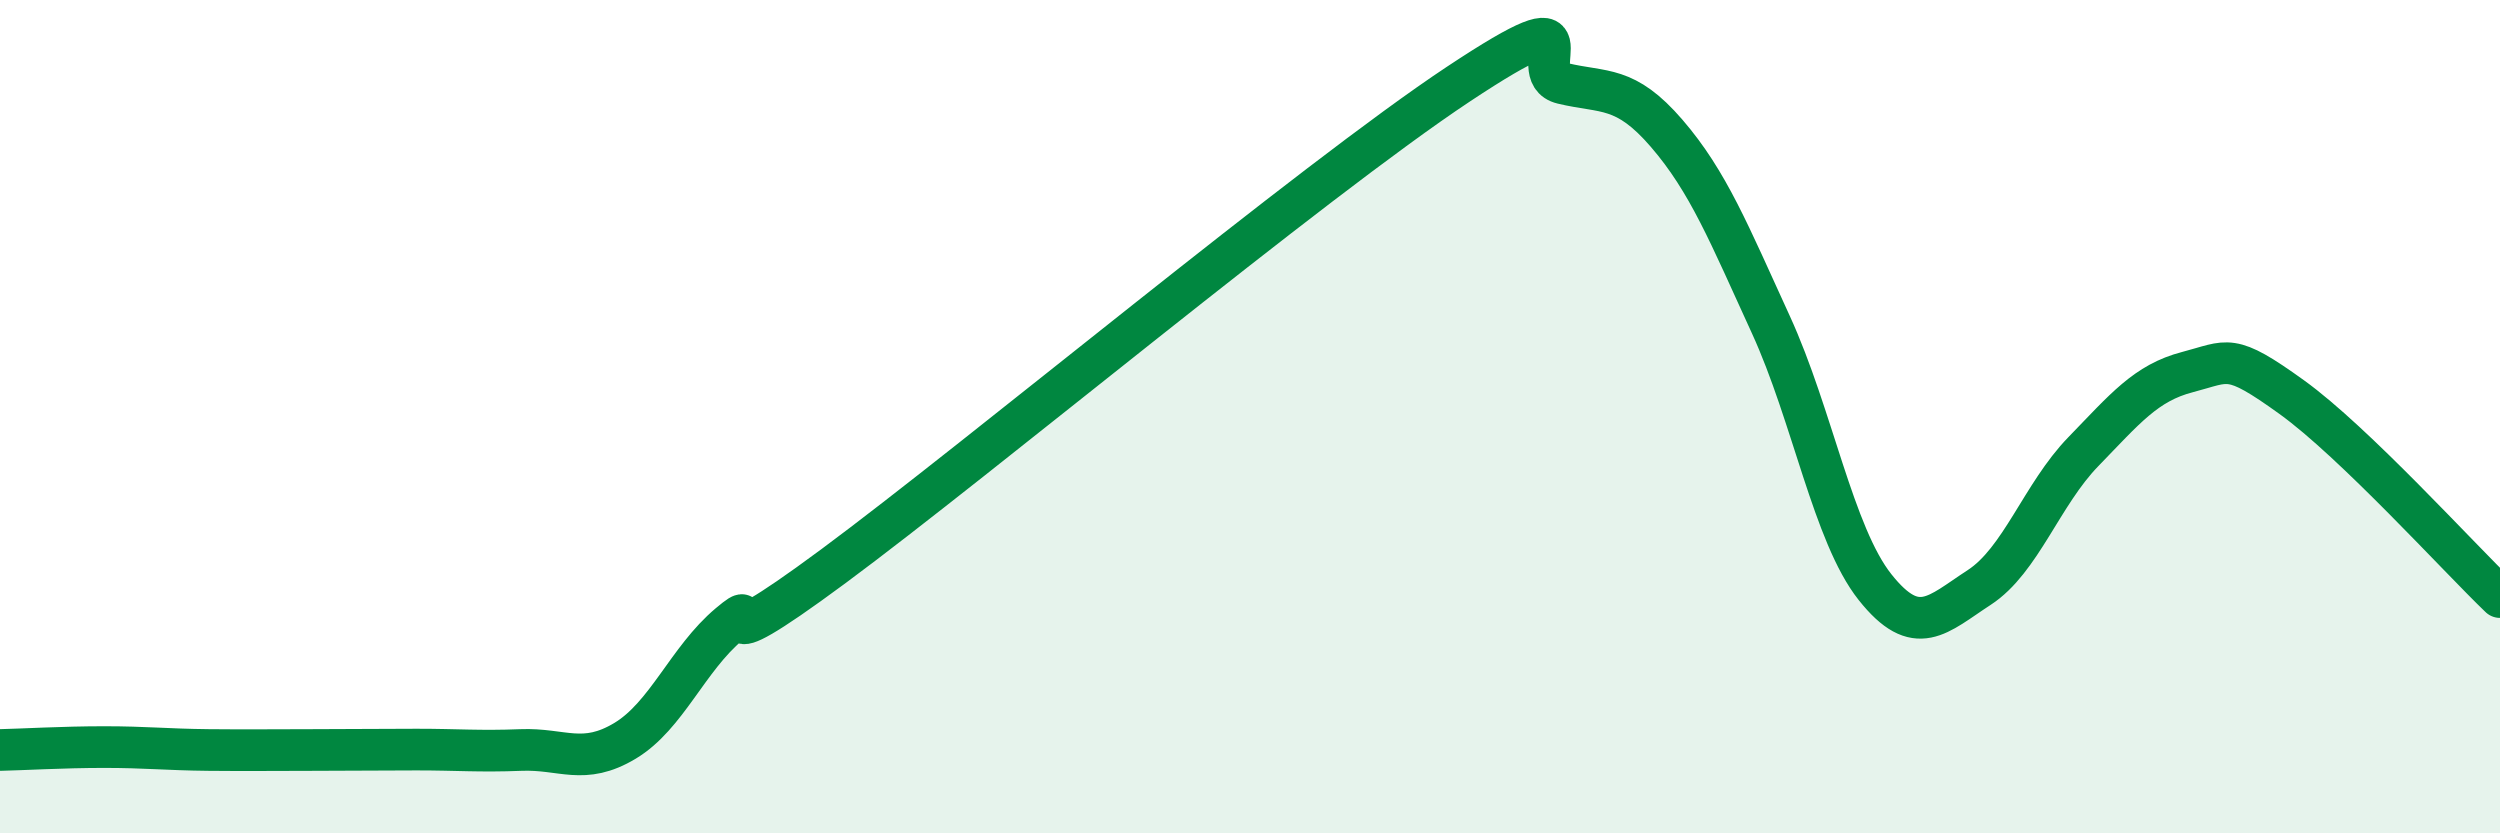
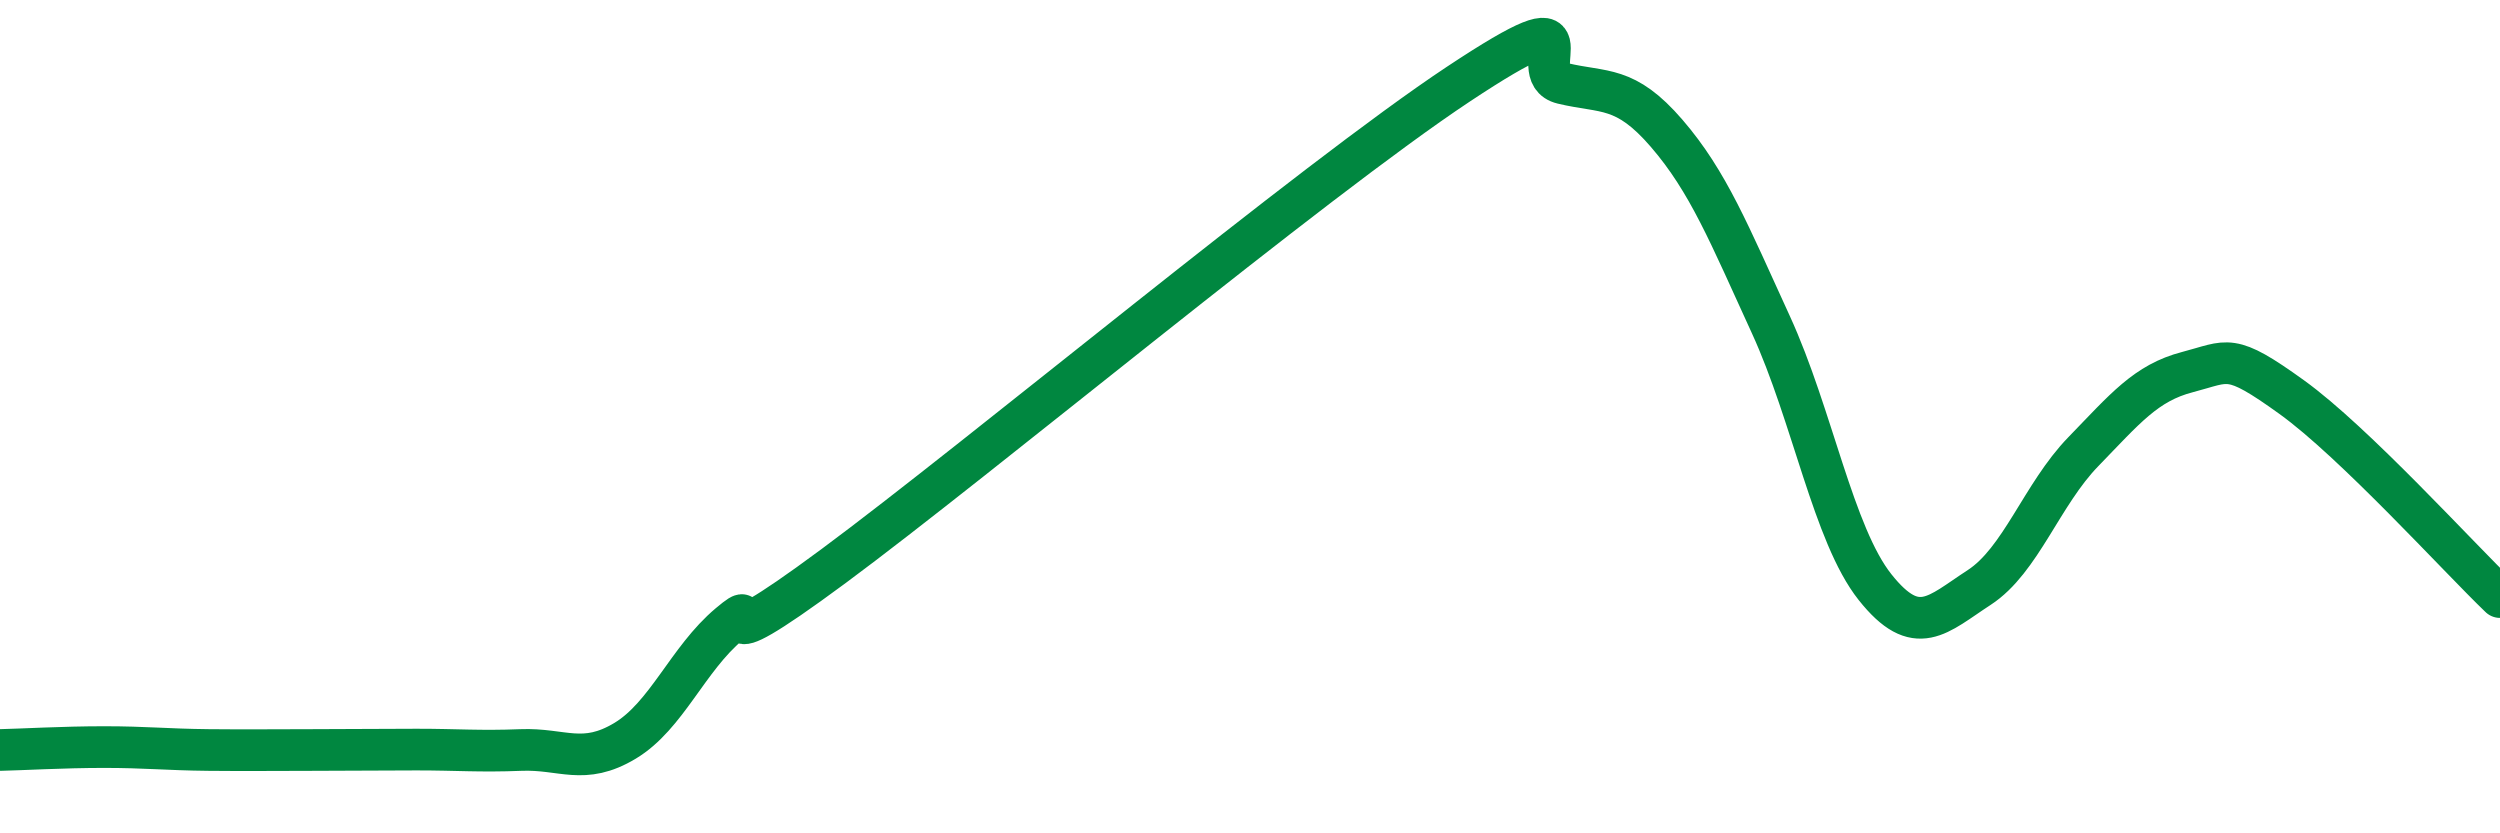
<svg xmlns="http://www.w3.org/2000/svg" width="60" height="20" viewBox="0 0 60 20">
-   <path d="M 0,18 C 0.5,17.99 1.5,17.93 2.5,17.93 C 3.5,17.93 4,17.99 5,18 C 6,18.01 6.5,18 7.5,18 C 8.5,18 9,17.99 10,17.99 C 11,17.99 11.5,18.04 12.5,18 C 13.5,17.96 14,18.38 15,17.78 C 16,17.18 16.5,15.82 17.5,14.98 C 18.5,14.14 16.5,16.18 20,13.59 C 23.5,11 31.5,4.34 35,2.02 C 38.5,-0.3 36.5,1.76 37.5,2 C 38.5,2.24 39,2.04 40,3.2 C 41,4.36 41.5,5.61 42.5,7.79 C 43.5,9.97 44,12.83 45,14.09 C 46,15.35 46.5,14.75 47.5,14.1 C 48.5,13.45 49,11.87 50,10.84 C 51,9.81 51.5,9.19 52.5,8.93 C 53.5,8.67 53.5,8.45 55,9.53 C 56.5,10.61 59,13.37 60,14.33L60 20L0 20Z" fill="#008740" opacity="0.1" stroke-linecap="round" stroke-linejoin="round" />
  <path d="M 0,18 C 0.5,17.99 1.5,17.93 2.5,17.93 C 3.5,17.93 4,17.99 5,18 C 6,18.01 6.5,18 7.5,18 C 8.5,18 9,17.99 10,17.99 C 11,17.99 11.5,18.04 12.5,18 C 13.5,17.96 14,18.38 15,17.78 C 16,17.18 16.5,15.82 17.5,14.98 C 18.5,14.14 16.5,16.18 20,13.59 C 23.5,11 31.5,4.34 35,2.02 C 38.5,-0.3 36.5,1.76 37.5,2 C 38.5,2.24 39,2.04 40,3.2 C 41,4.36 41.5,5.61 42.5,7.79 C 43.5,9.97 44,12.83 45,14.09 C 46,15.35 46.5,14.75 47.5,14.1 C 48.5,13.45 49,11.87 50,10.84 C 51,9.81 51.5,9.19 52.5,8.93 C 53.5,8.67 53.5,8.45 55,9.53 C 56.5,10.61 59,13.37 60,14.33" stroke="#008740" stroke-width="1" fill="none" stroke-linecap="round" stroke-linejoin="round" />
</svg>